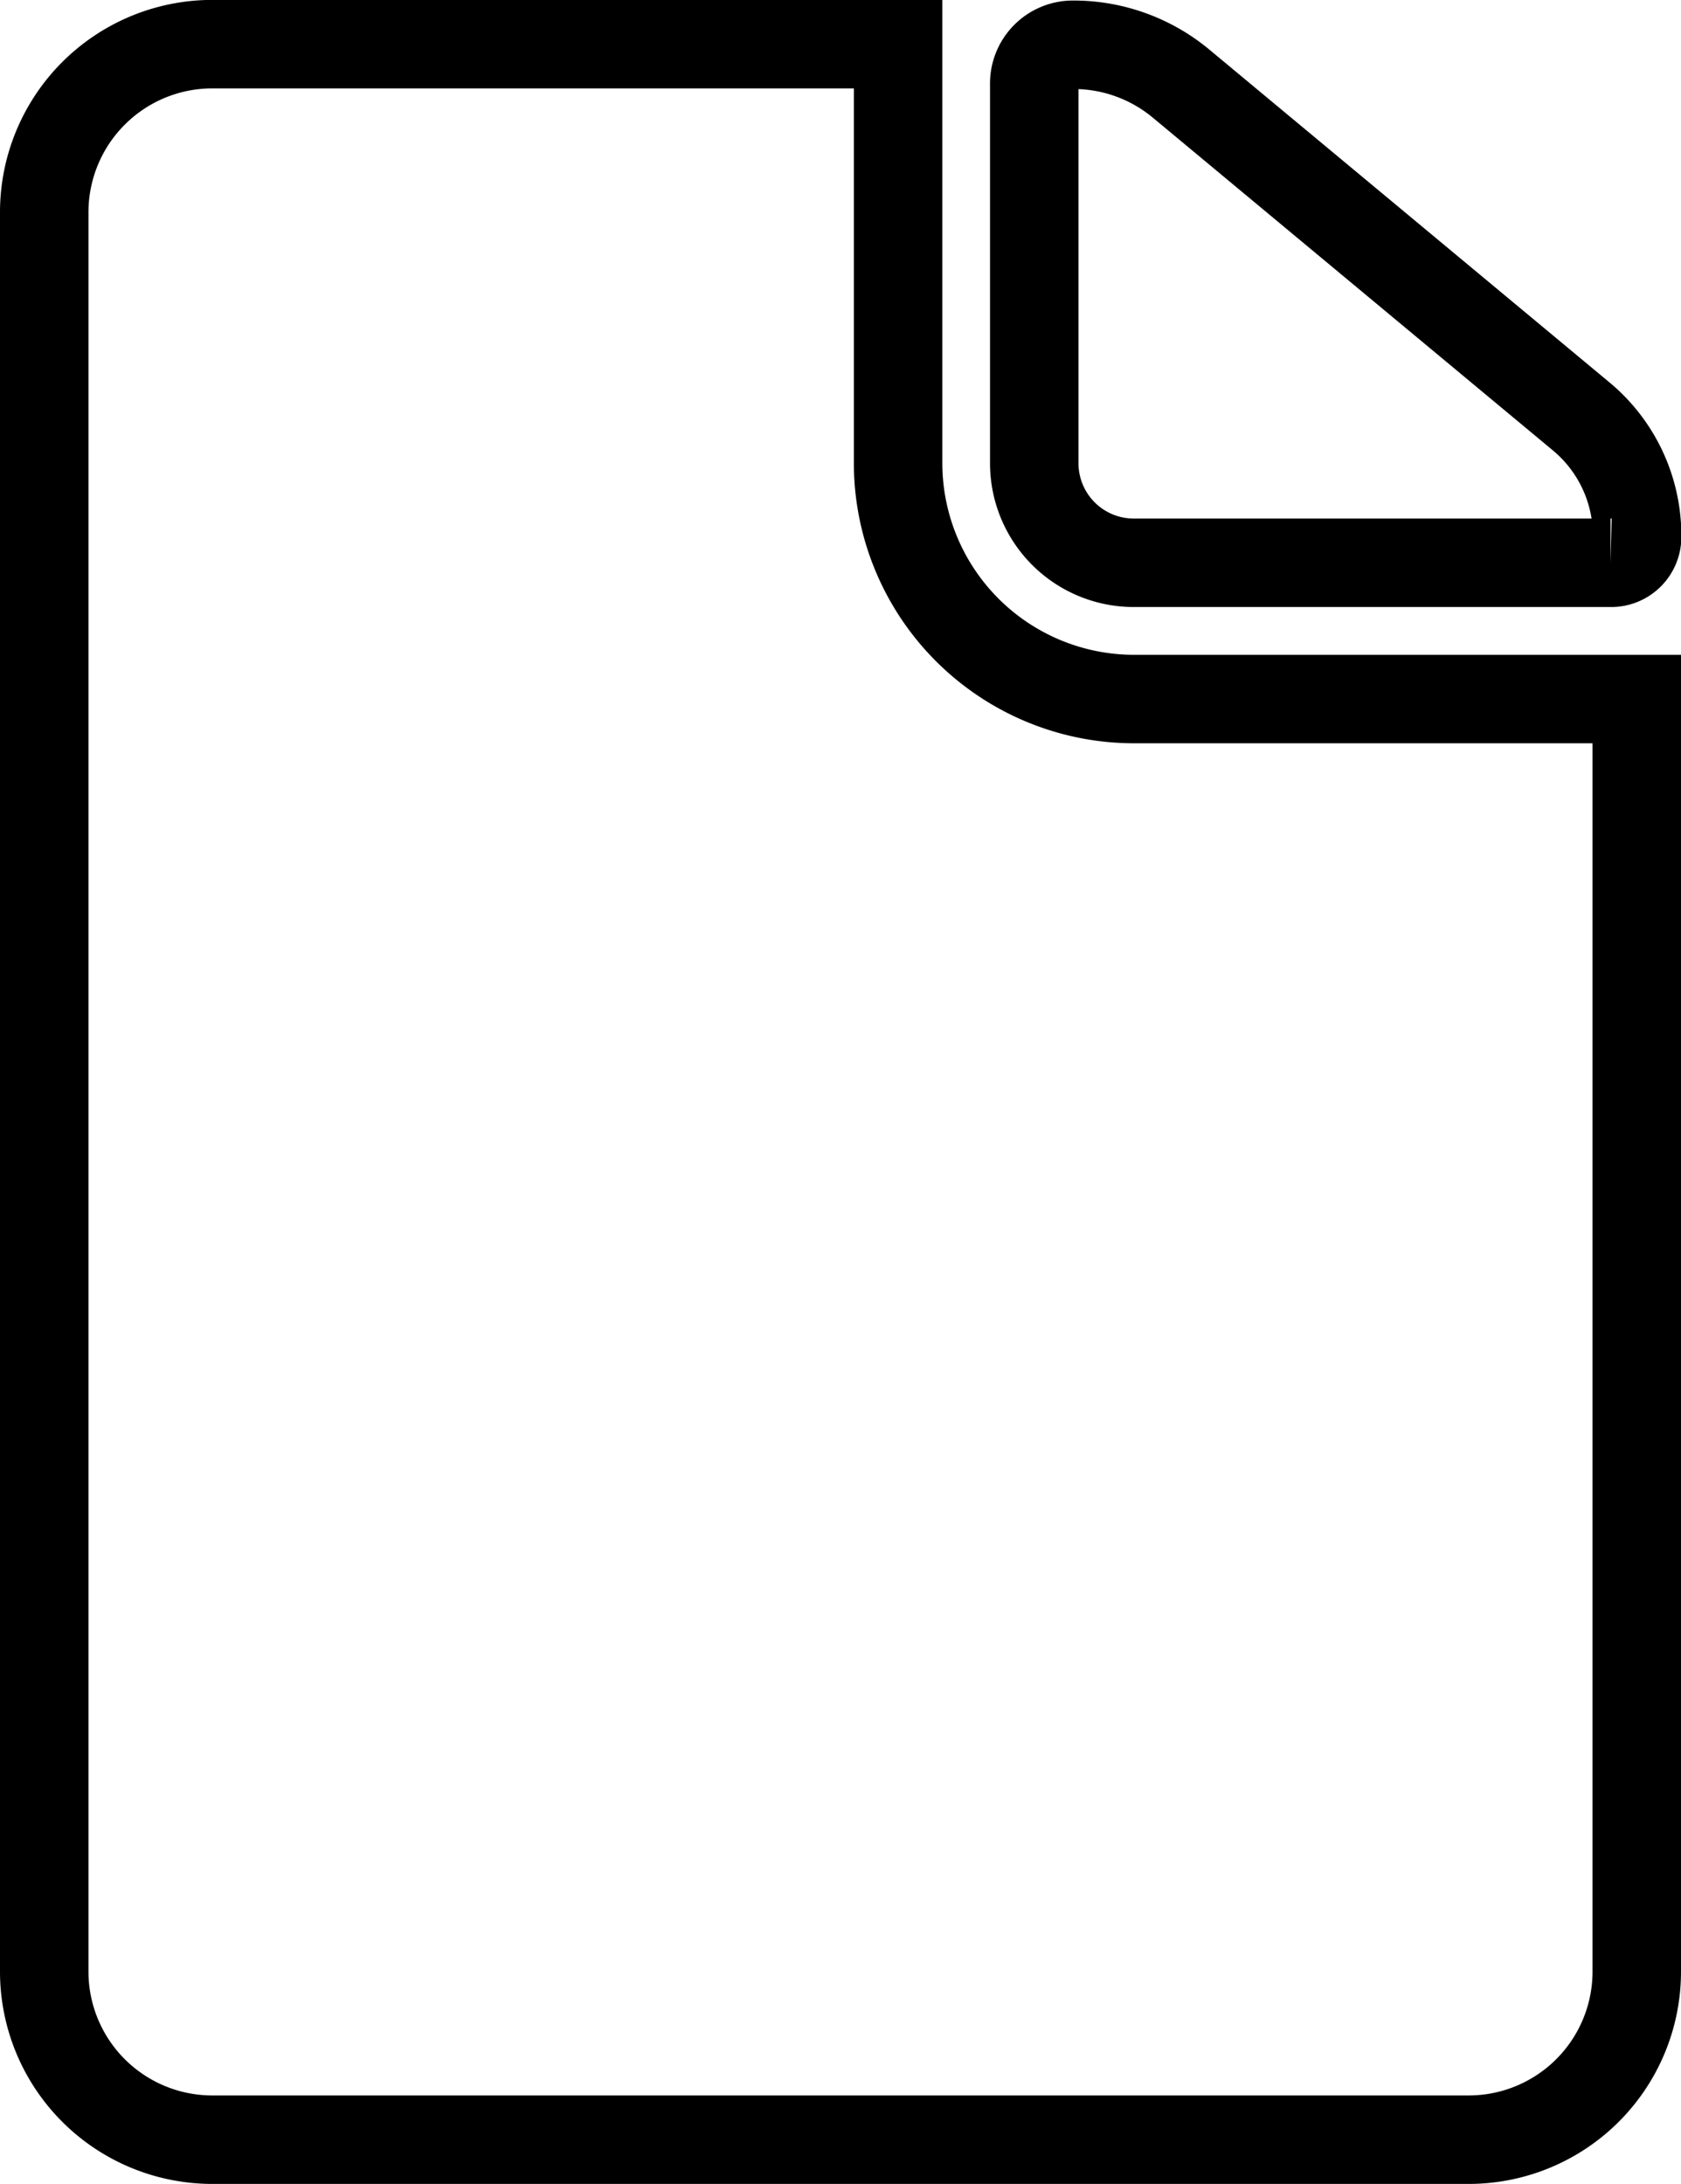
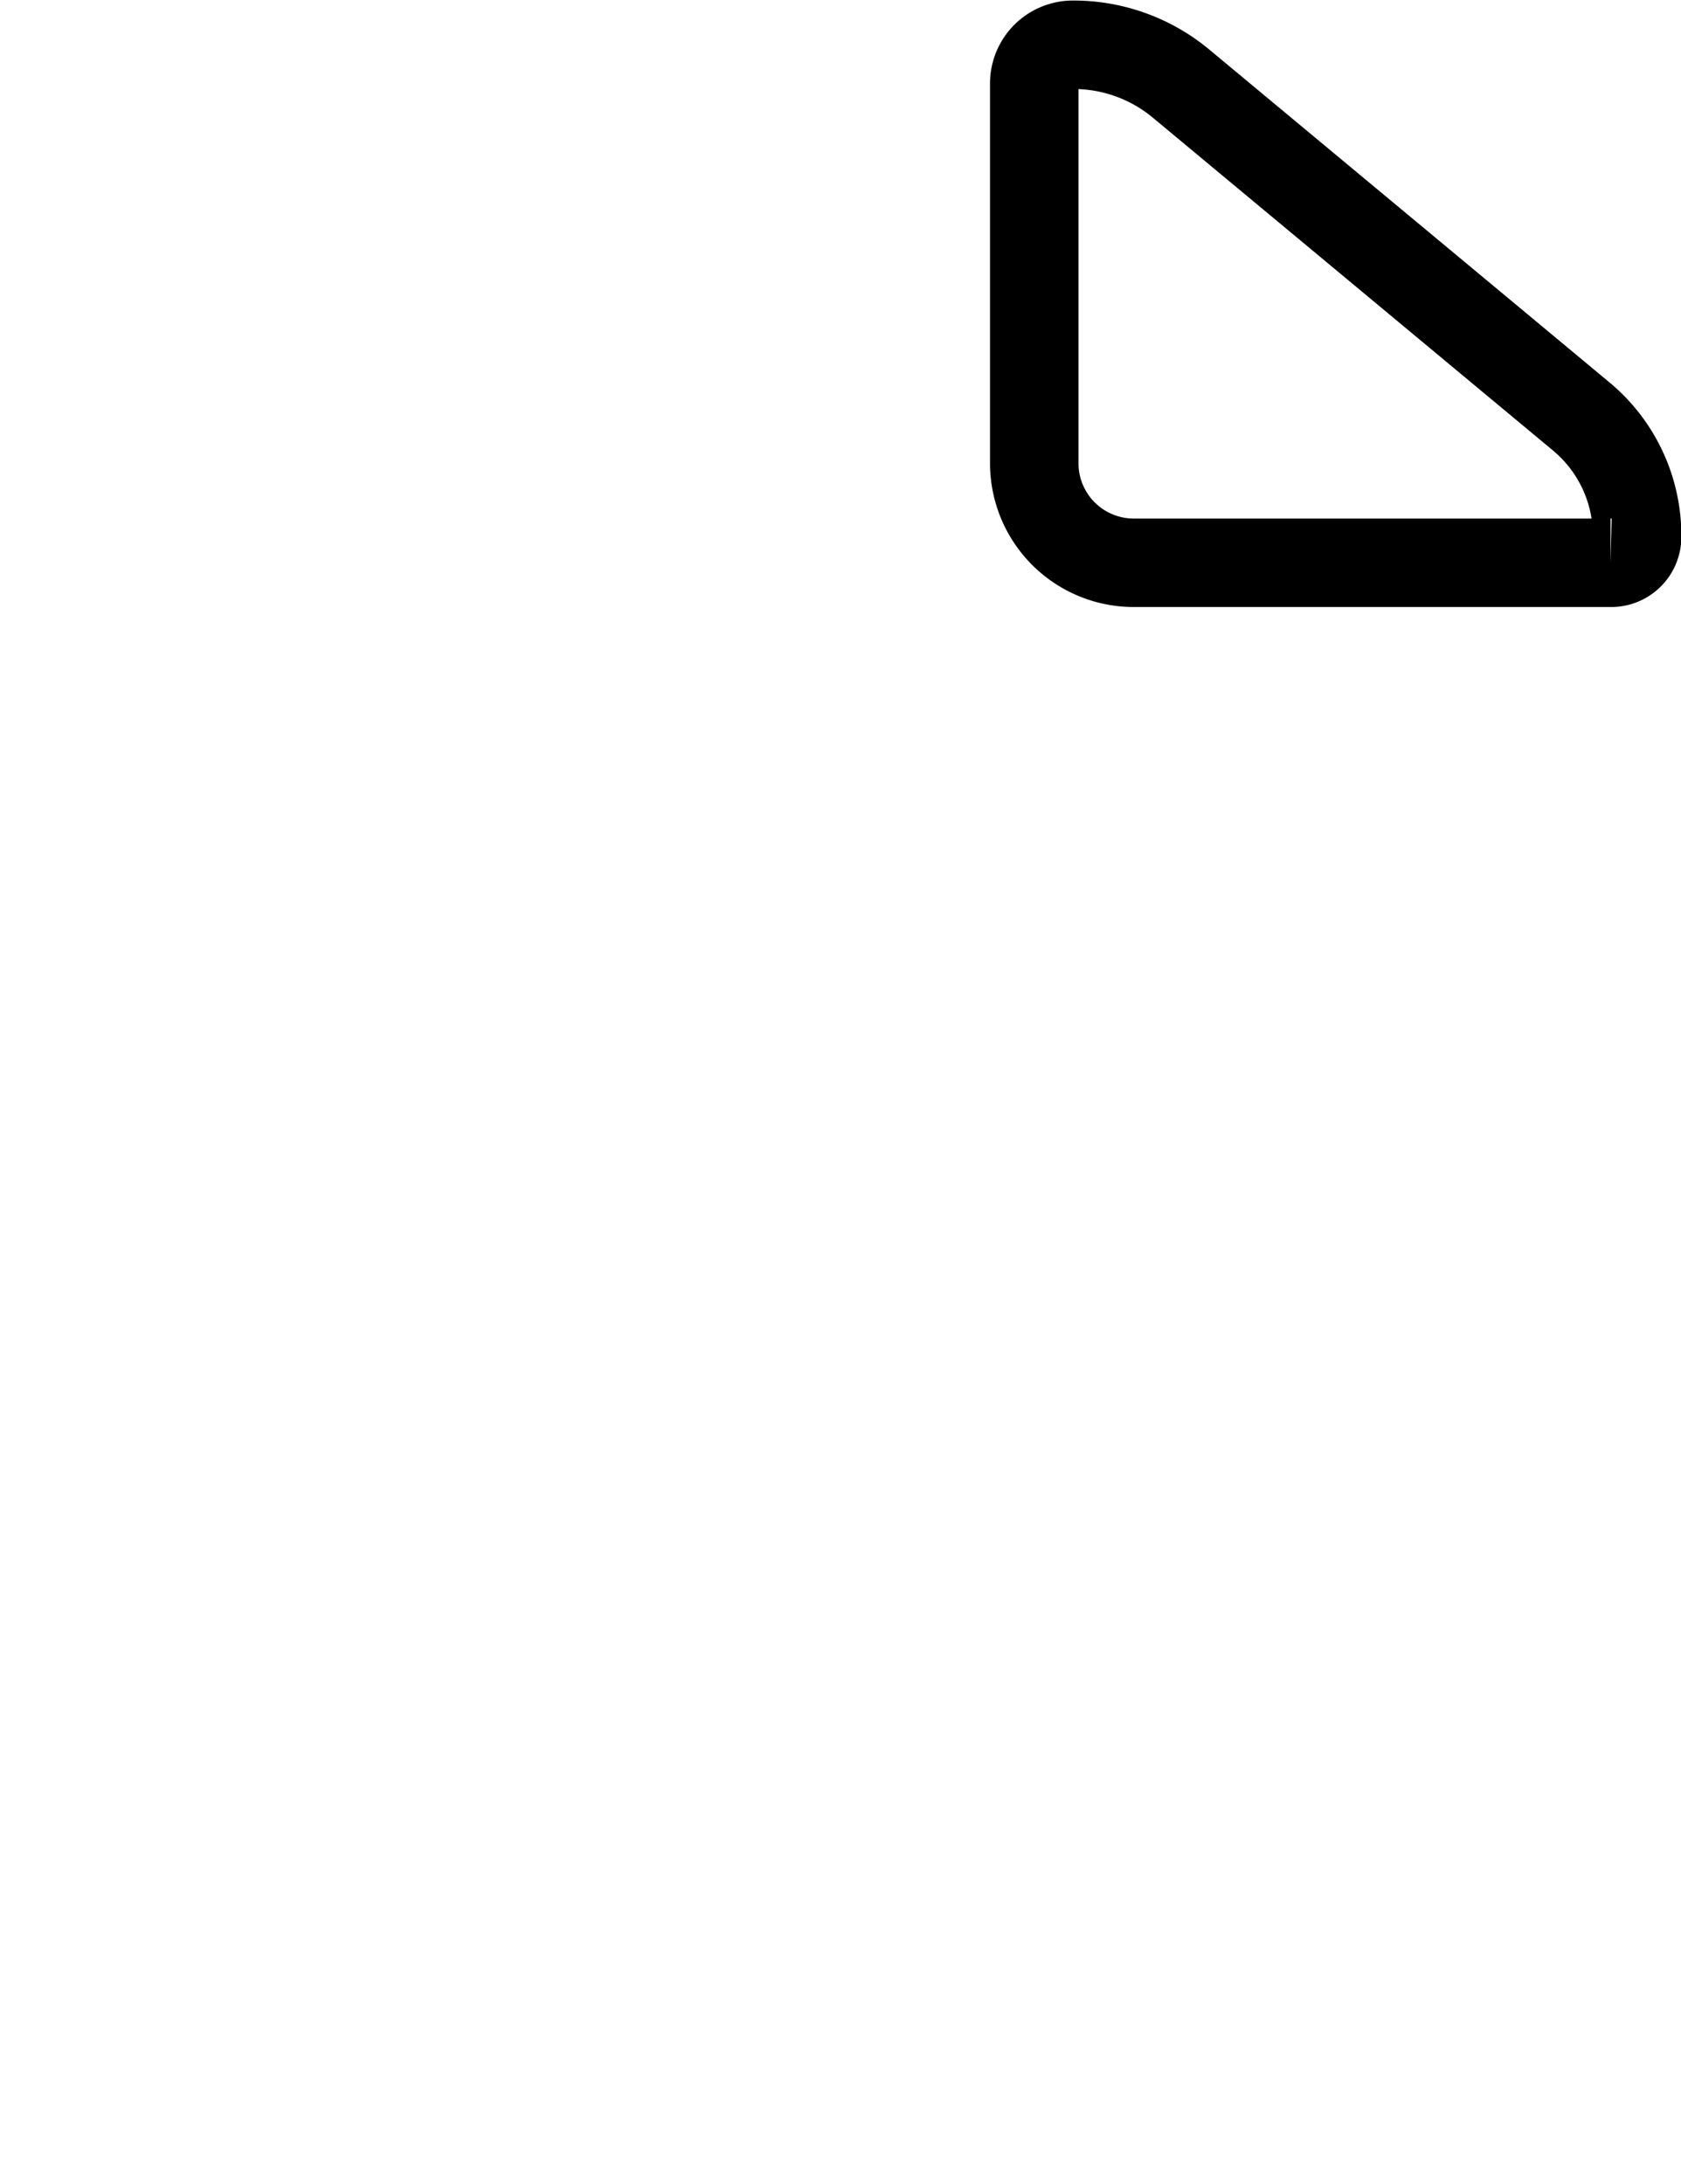
<svg xmlns="http://www.w3.org/2000/svg" width="19" height="24.684" viewBox="0 0 19 24.684">
  <g id="Icon_ionic-ios-document" data-name="Icon ionic-ios-document" transform="translate(-6.813 -3.438)">
    <path id="Tracciato_11259" data-name="Tracciato 11259" d="M21.727,9.8h5.388a.293.293,0,0,0,.3-.3h0a1.752,1.752,0,0,0-.634-1.356L22.259,4.383a1.9,1.9,0,0,0-1.22-.438h0a.437.437,0,0,0-.438.438V8.675A1.125,1.125,0,0,0,21.727,9.8Z" transform="translate(-2.098 -0.001)" fill="none" stroke="#000" stroke-width="1" />
-     <path id="Tracciato_11260" data-name="Tracciato 11260" d="M16.964,8.674V3.937H9.207A1.9,1.9,0,0,0,7.313,5.832V25.727a1.9,1.9,0,0,0,1.895,1.895H23.418a1.9,1.9,0,0,0,1.895-1.895V11.339H19.628A2.668,2.668,0,0,1,16.964,8.674Z" transform="translate(0 0)" fill="none" stroke="#000" stroke-width="1" />
  </g>
</svg>